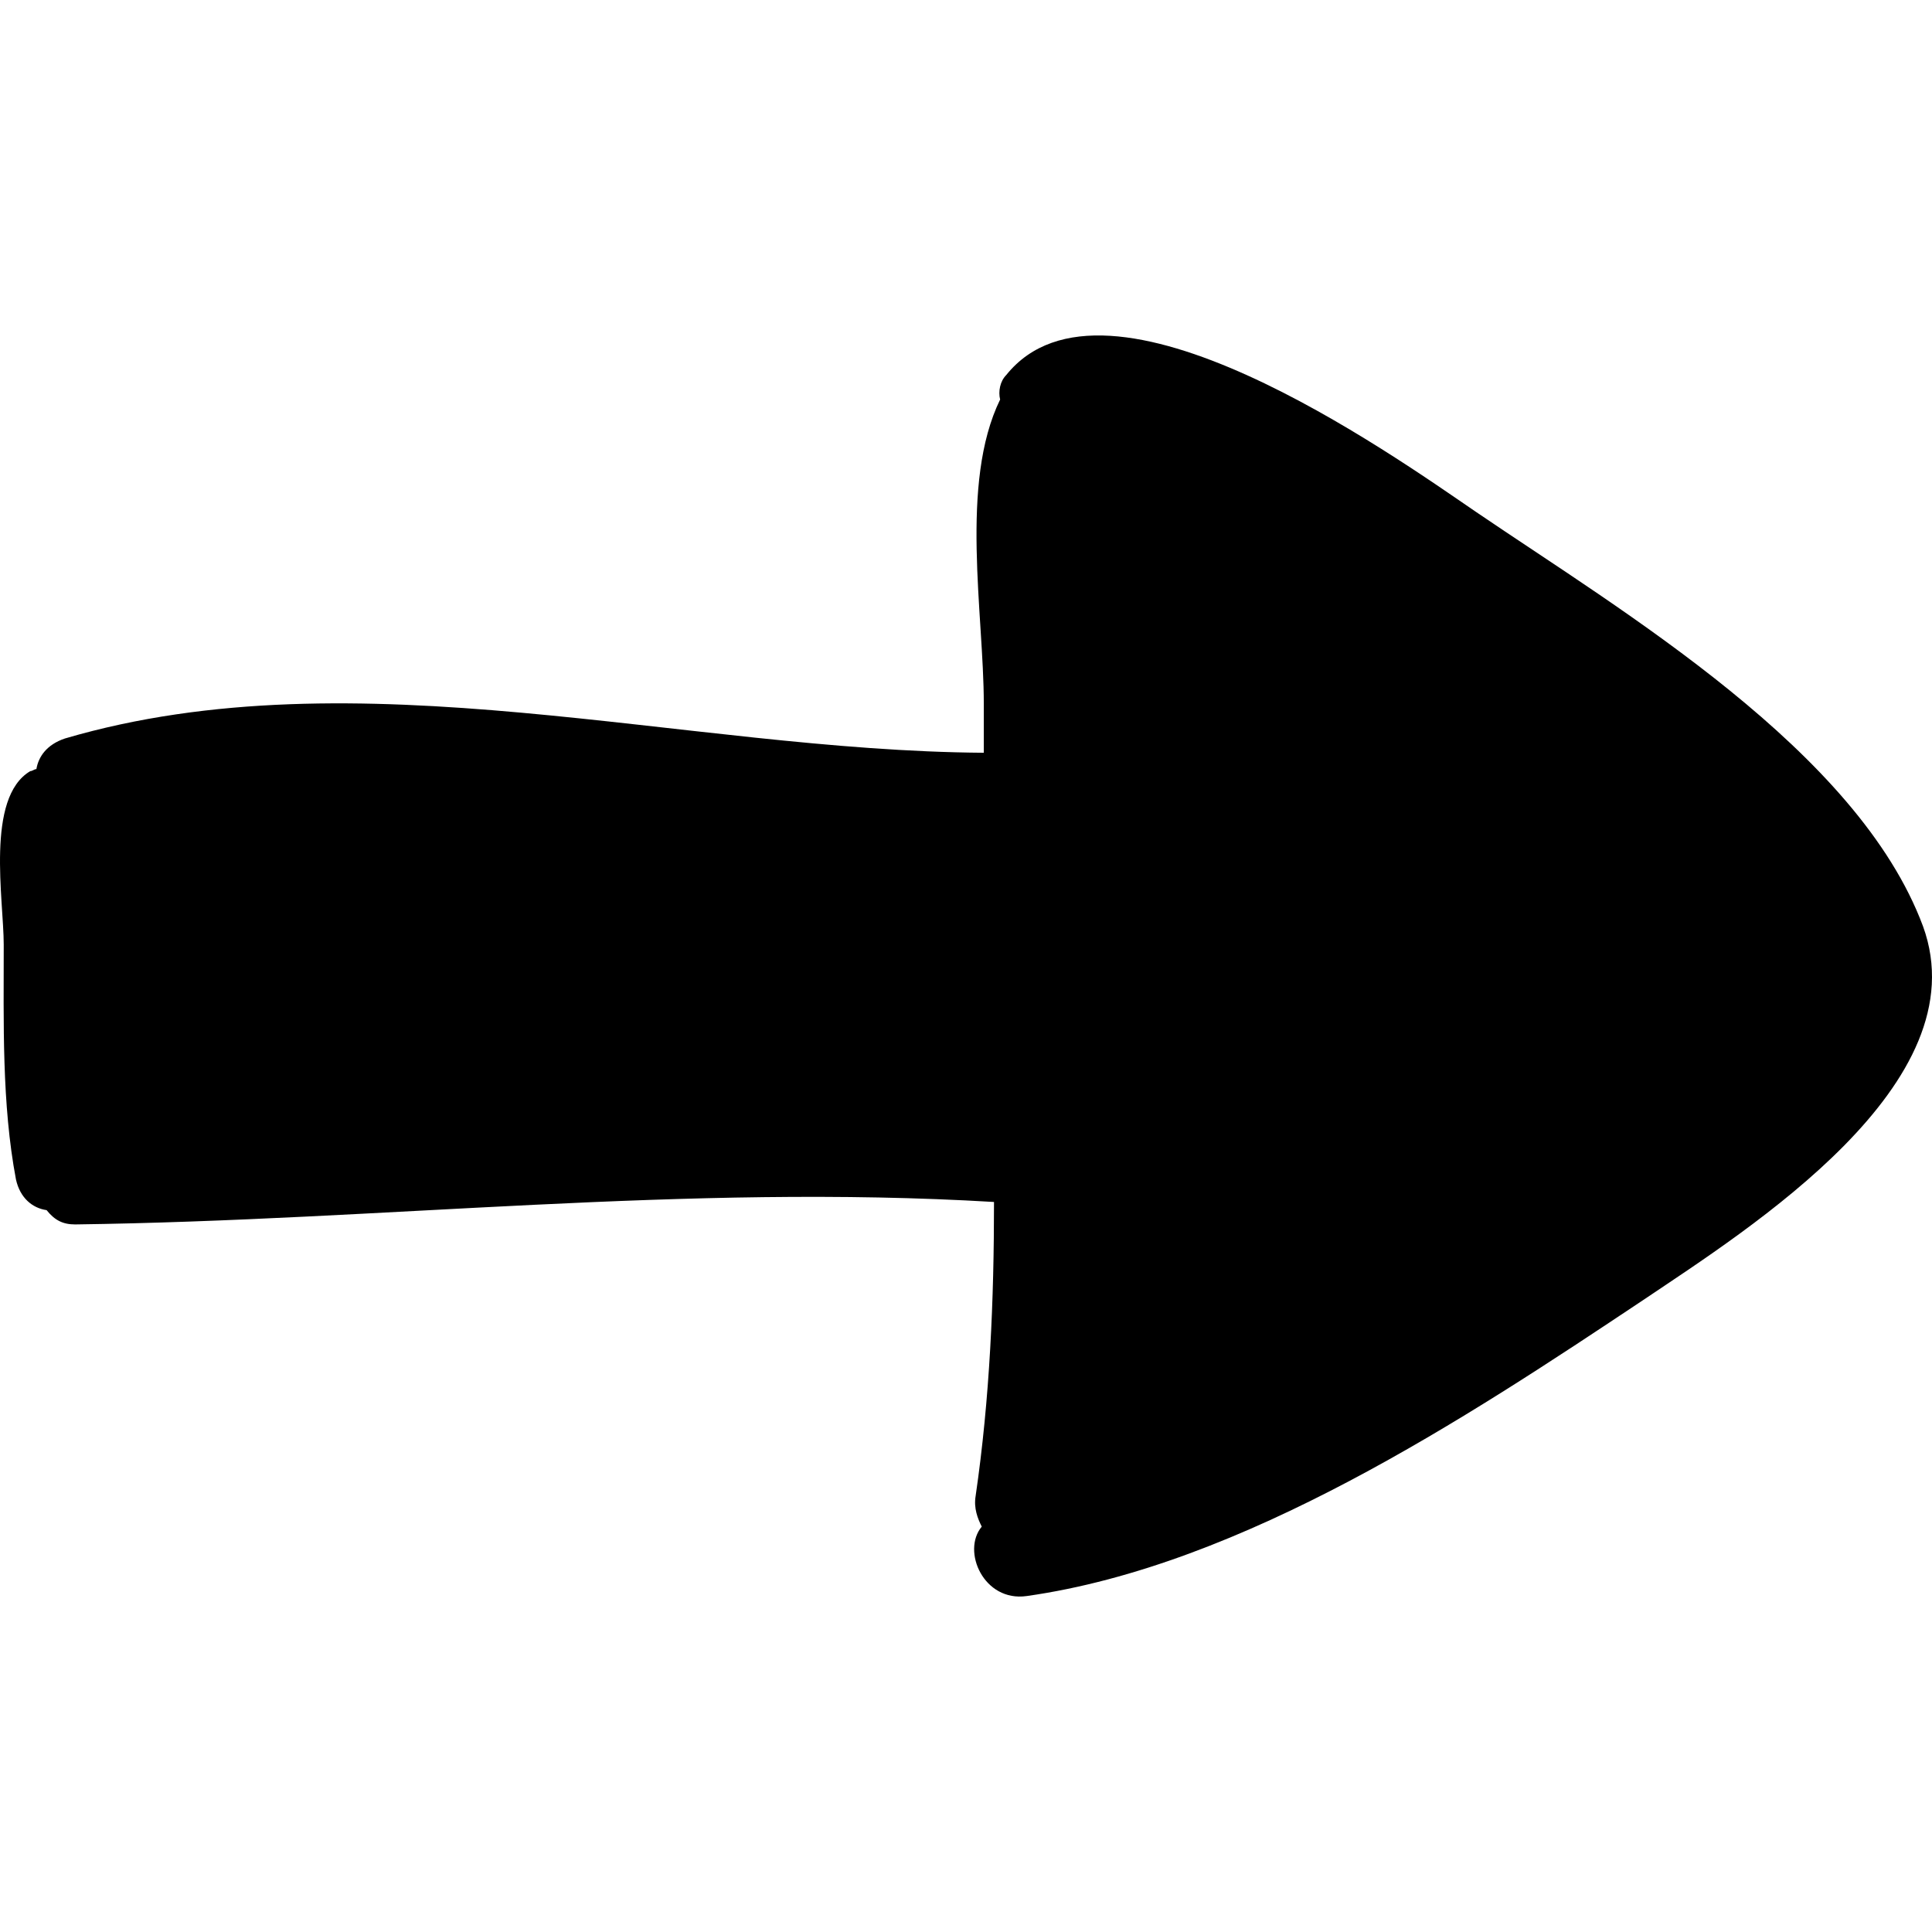
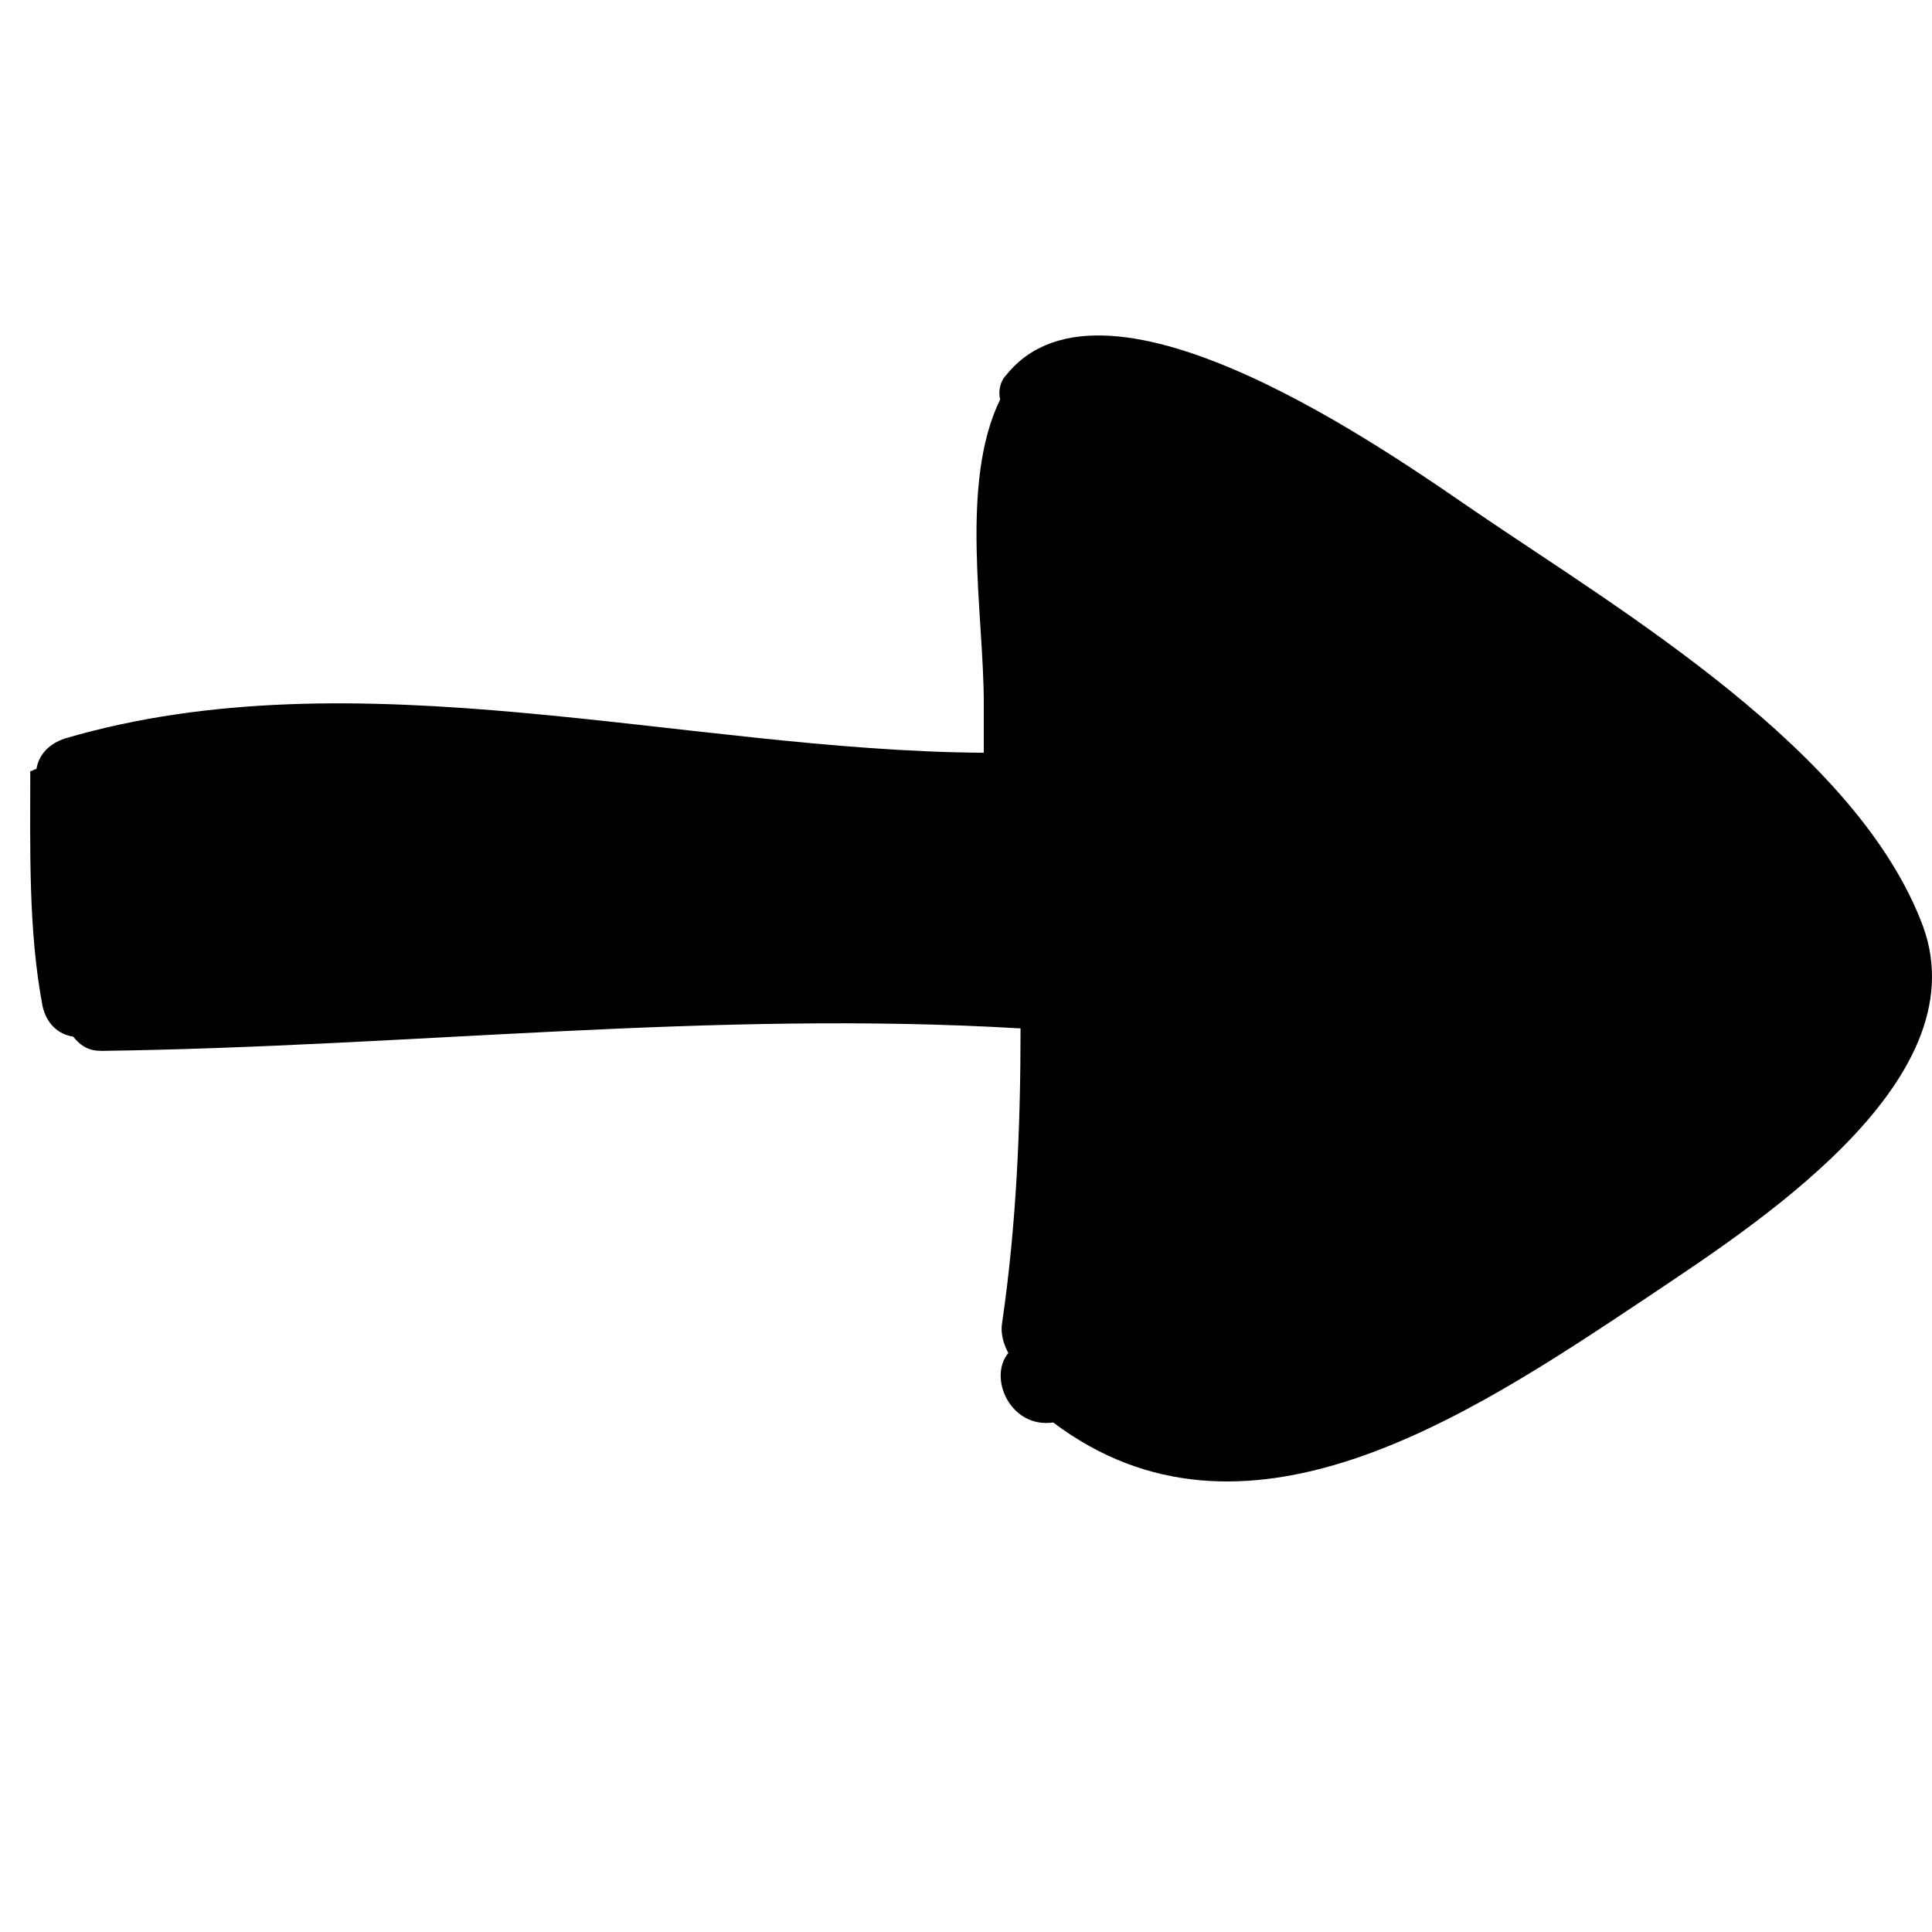
<svg xmlns="http://www.w3.org/2000/svg" version="1.1" id="Capa_1" x="0px" y="0px" width="579.083px" height="579.083px" viewBox="0 0 579.083 579.083" style="enable-background:new 0 0 579.083 579.083;" xml:space="preserve">
  <g>
-     <path d="M492.551,389.644c31.823-21.42,100.979-64.872,83.844-111.997c-19.584-52.632-89.964-94.248-134.028-124.236   c-25.092-17.136-110.771-78.336-140.76-41.004c-1.836,1.836-2.448,4.896-1.836,7.344c-12.24,25.092-4.896,64.26-4.896,91.188   c0,4.896,0,9.792,0,14.688c-89.963-0.612-187.883-29.988-275.399-4.284c-5.508,1.836-7.956,5.508-8.568,9.18   c-0.612,0-1.224,0.612-1.836,0.612c-13.464,7.956-7.956,38.556-7.956,52.02c0,23.257-0.612,47.737,3.672,70.38   c1.224,5.509,4.896,8.568,9.18,9.181c2.448,3.06,4.896,4.284,8.568,4.284c92.412-1.225,182.988-12.24,275.399-6.732   c0,29.376-1.224,58.752-5.508,88.128c-0.612,3.672,0.611,6.732,1.836,9.18c-6.12,7.345,0.611,22.645,13.464,20.809   C372.599,469.203,439.307,425.14,492.551,389.644z" />
+     <path d="M492.551,389.644c31.823-21.42,100.979-64.872,83.844-111.997c-19.584-52.632-89.964-94.248-134.028-124.236   c-25.092-17.136-110.771-78.336-140.76-41.004c-1.836,1.836-2.448,4.896-1.836,7.344c-12.24,25.092-4.896,64.26-4.896,91.188   c0,4.896,0,9.792,0,14.688c-89.963-0.612-187.883-29.988-275.399-4.284c-5.508,1.836-7.956,5.508-8.568,9.18   c-0.612,0-1.224,0.612-1.836,0.612c0,23.257-0.612,47.737,3.672,70.38   c1.224,5.509,4.896,8.568,9.18,9.181c2.448,3.06,4.896,4.284,8.568,4.284c92.412-1.225,182.988-12.24,275.399-6.732   c0,29.376-1.224,58.752-5.508,88.128c-0.612,3.672,0.611,6.732,1.836,9.18c-6.12,7.345,0.611,22.645,13.464,20.809   C372.599,469.203,439.307,425.14,492.551,389.644z" />
  </g>
  <g>
</g>
  <g>
</g>
  <g>
</g>
  <g>
</g>
  <g>
</g>
  <g>
</g>
  <g>
</g>
  <g>
</g>
  <g>
</g>
  <g>
</g>
  <g>
</g>
  <g>
</g>
  <g>
</g>
  <g>
</g>
  <g>
</g>
</svg>